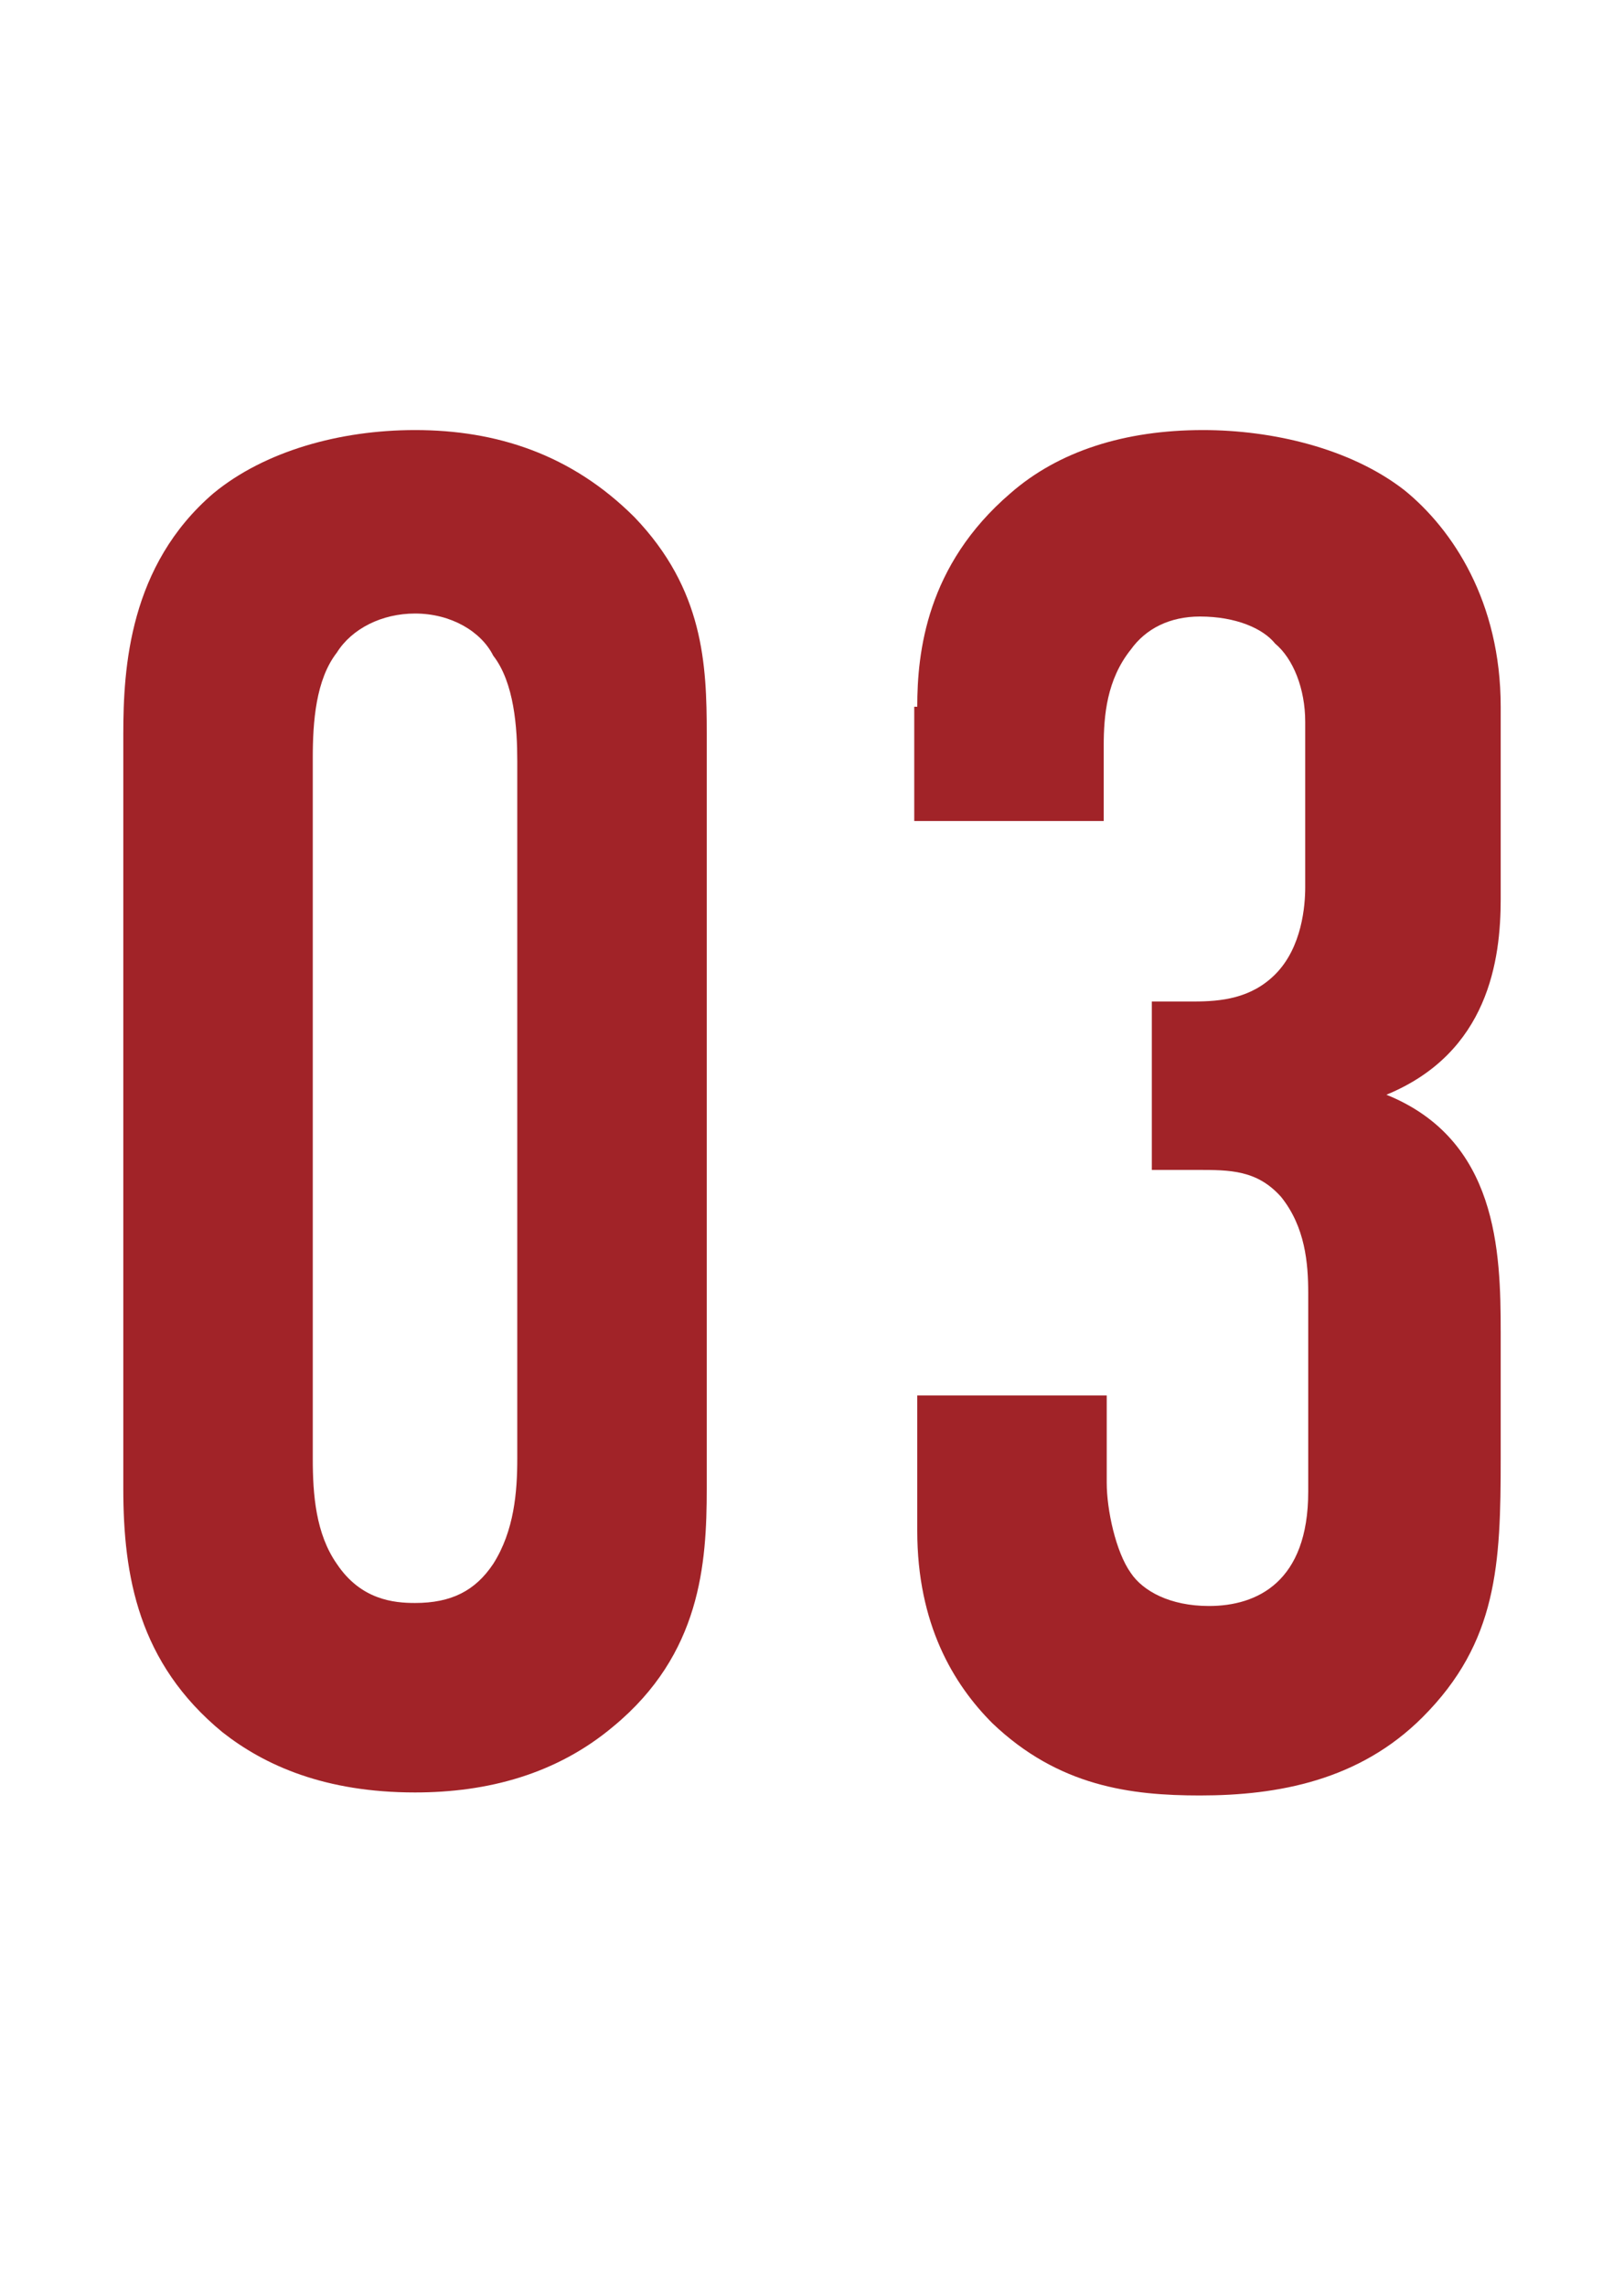
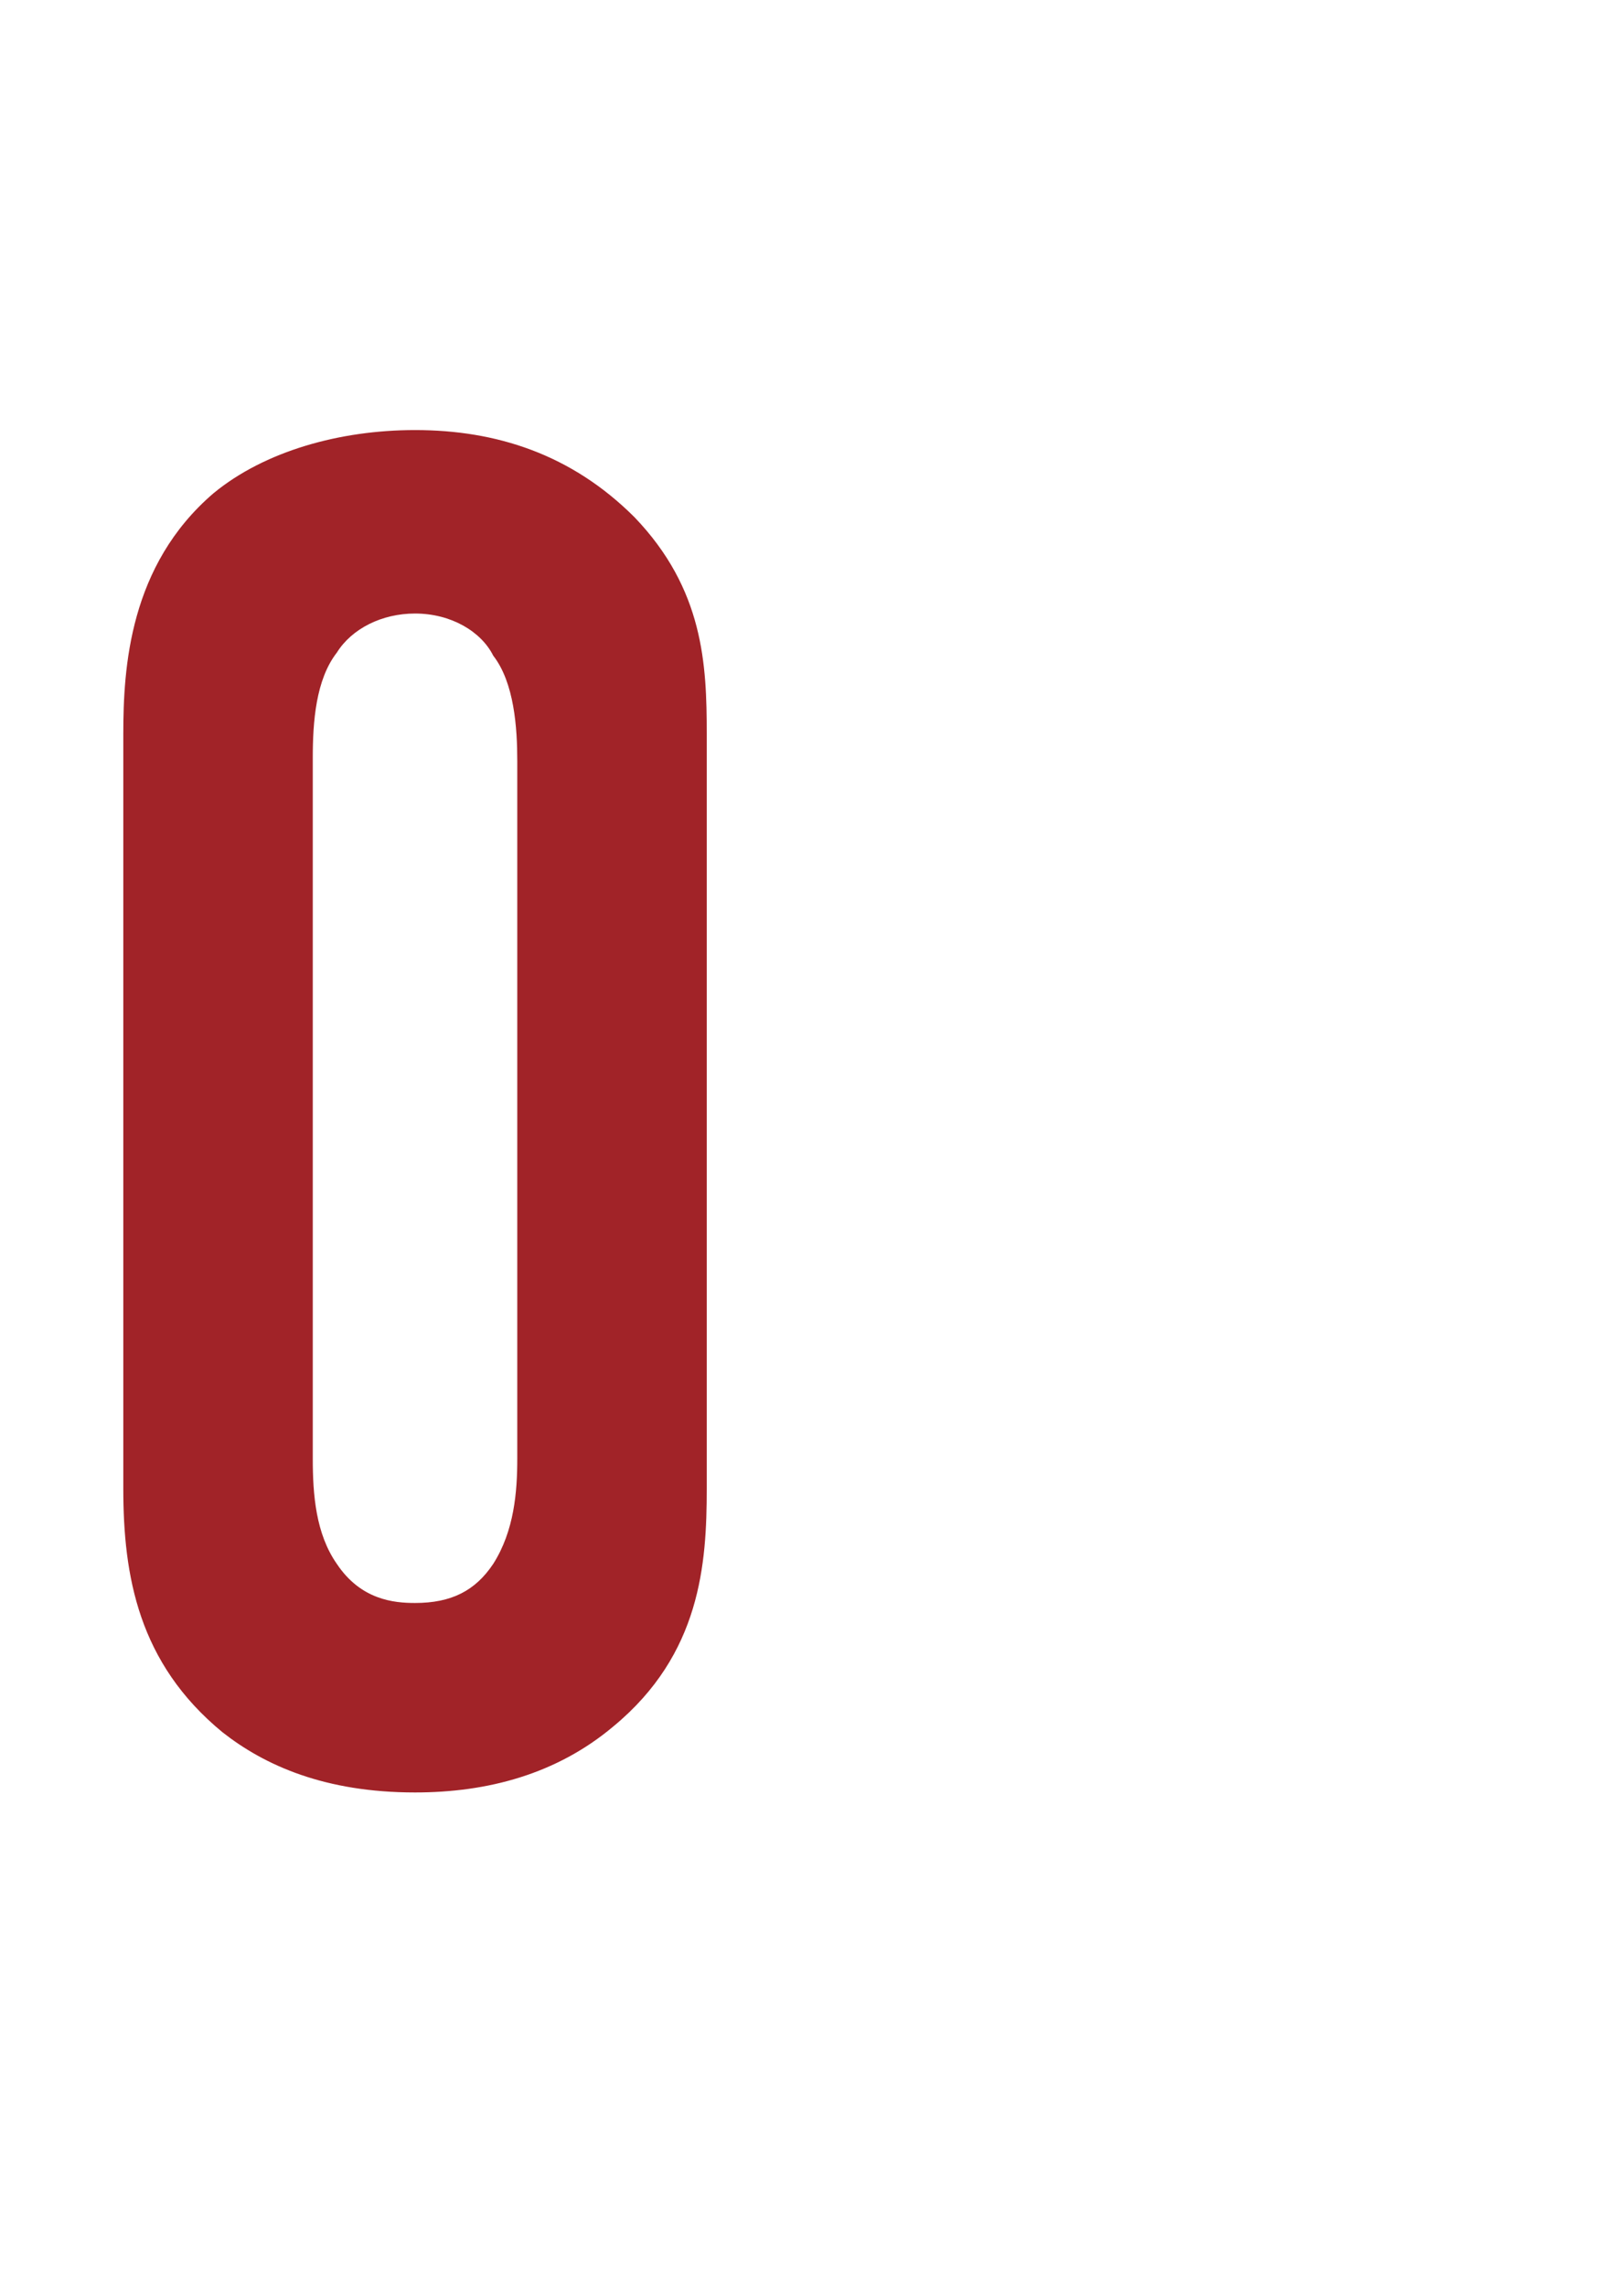
<svg xmlns="http://www.w3.org/2000/svg" version="1.1" id="レイヤー_1" x="0px" y="0px" viewBox="0 0 54 76" style="enable-background:new 0 0 54 76;" xml:space="preserve">
  <style type="text/css">
	.st0{enable-background:new    ;}
	.st1{fill:#A12328;}
</style>
  <g class="st0">
-     <path class="st1" d="M4.1,24.4c0-2.2,0.2-5.6,3-8c1.7-1.4,4.2-2.1,6.7-2.1c2.7,0,5.2,0.8,7.3,2.9c2.3,2.4,2.4,4.9,2.4,7.2v25.1   c0,2.5-0.2,5.5-3.1,7.9c-1.9,1.6-4.2,2.2-6.6,2.2c-3,0-5-0.9-6.4-2c-2.8-2.3-3.3-5.2-3.3-8.1C4.1,49.5,4.1,24.4,4.1,24.4z    M17.2,25.3c0-1.1-0.1-2.6-0.8-3.5C16,21,15,20.4,13.8,20.4c-1.1,0-2.1,0.5-2.6,1.3c-0.7,0.9-0.8,2.3-0.8,3.5v23.3   c0,1.2,0.1,2.5,0.8,3.5c0.8,1.2,1.9,1.3,2.6,1.3c1.2,0,2-0.4,2.6-1.3c0.7-1.1,0.8-2.4,0.8-3.5V25.3z" />
-     <path class="st1" d="M30.5,23.5c0-1.8,0.3-4.7,3.1-7.1c1.6-1.4,3.8-2.1,6.4-2.1c2.3,0,4.9,0.6,6.7,2c1.6,1.3,3.2,3.7,3.2,7.2v6.4   c0,2-0.4,5.1-3.8,6.5c3.7,1.5,3.8,5.2,3.8,7.9v4.2c0,3.5-0.1,6.1-2.6,8.6c-2.1,2.1-4.8,2.6-7.4,2.6c-2.3,0-4.7-0.3-6.9-2.4   c-1.3-1.3-2.5-3.3-2.5-6.4v-4.5h6.3v2.9c0,0.9,0.3,2.3,0.8,3c0.4,0.6,1.3,1.1,2.6,1.1c1.6,0,3.3-0.8,3.3-3.8V43   c0-1-0.1-2.2-0.9-3.2c-0.8-0.9-1.7-0.9-2.8-0.9h-1.5v-5.6h1.4c0.9,0,1.9-0.1,2.7-0.9c0.9-0.9,1-2.3,1-2.9V24c0-1.1-0.4-2.1-1-2.6   c-0.4-0.5-1.3-0.9-2.5-0.9c-1,0-1.8,0.4-2.3,1.1c-0.8,1-0.9,2.2-0.9,3.2v2.5h-6.3v-3.8H30.5z" />
+     <path class="st1" d="M4.1,24.4c0-2.2,0.2-5.6,3-8c1.7-1.4,4.2-2.1,6.7-2.1c2.7,0,5.2,0.8,7.3,2.9c2.3,2.4,2.4,4.9,2.4,7.2v25.1   c0,2.5-0.2,5.5-3.1,7.9c-1.9,1.6-4.2,2.2-6.6,2.2c-3,0-5-0.9-6.4-2c-2.8-2.3-3.3-5.2-3.3-8.1C4.1,49.5,4.1,24.4,4.1,24.4z    M17.2,25.3c0-1.1-0.1-2.6-0.8-3.5C16,21,15,20.4,13.8,20.4c-1.1,0-2.1,0.5-2.6,1.3c-0.7,0.9-0.8,2.3-0.8,3.5v23.3   c0,1.2,0.1,2.5,0.8,3.5c0.8,1.2,1.9,1.3,2.6,1.3c1.2,0,2-0.4,2.6-1.3c0.7-1.1,0.8-2.4,0.8-3.5V25.3" />
  </g>
</svg>